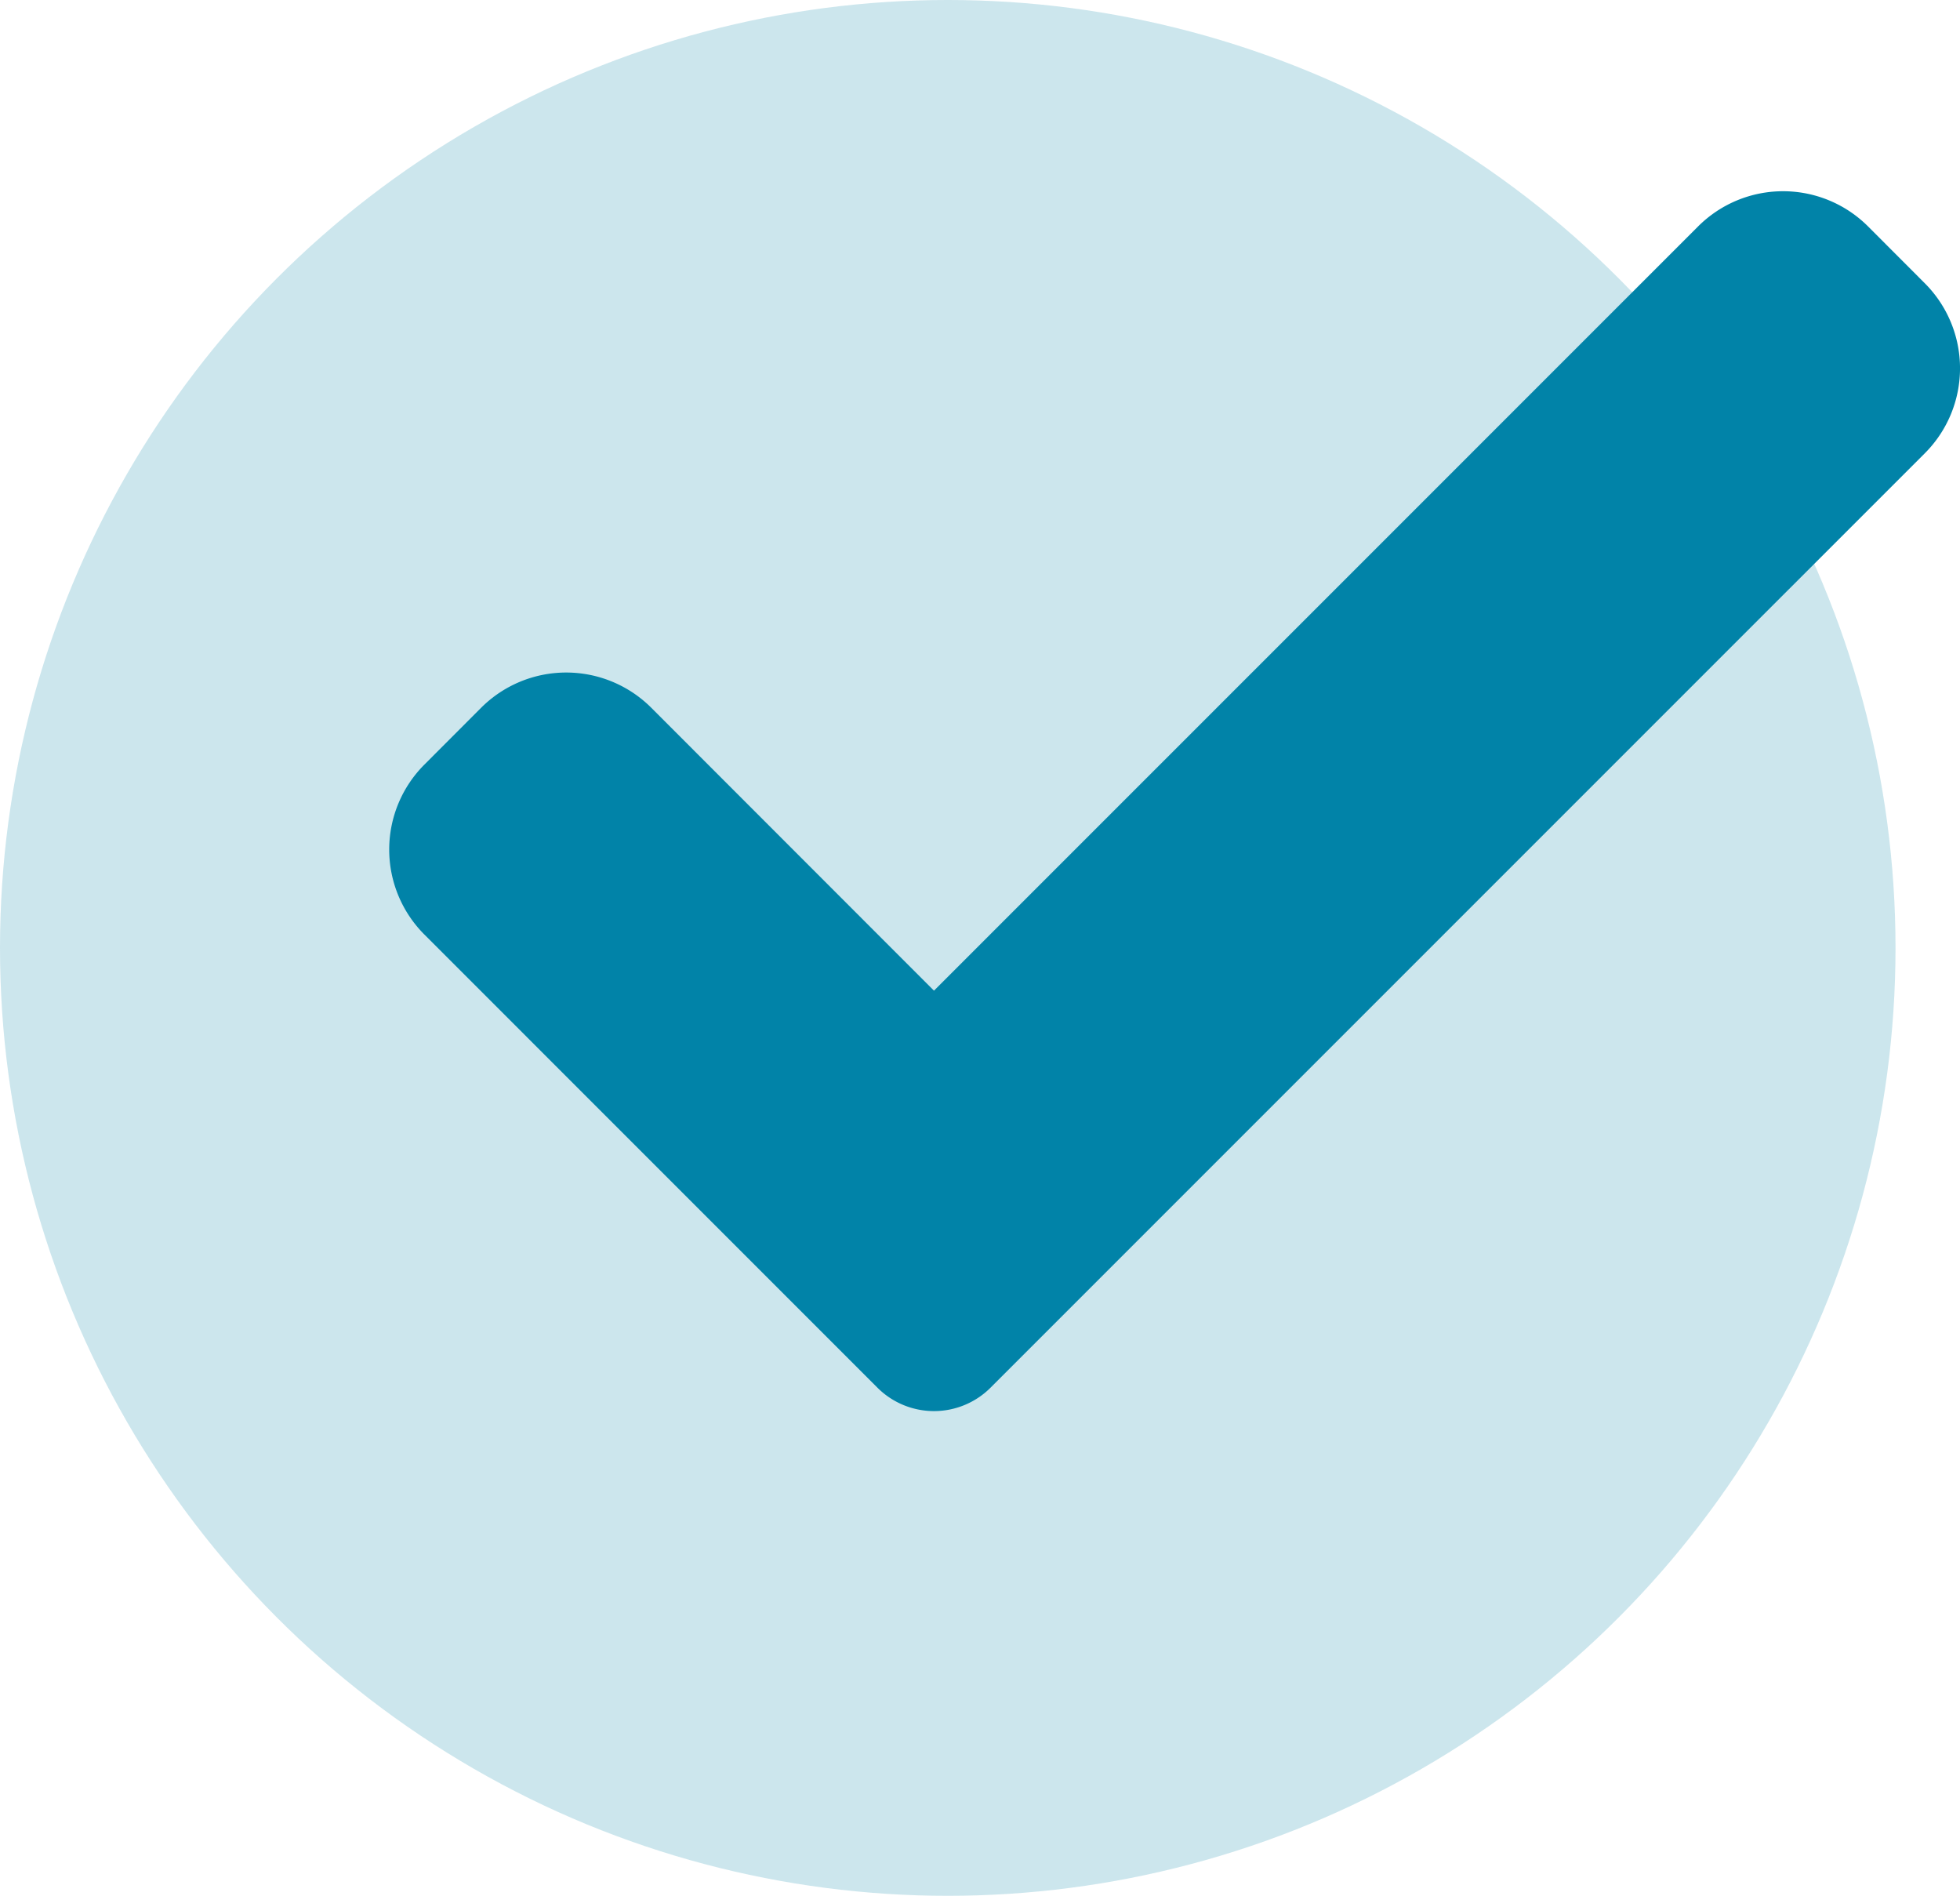
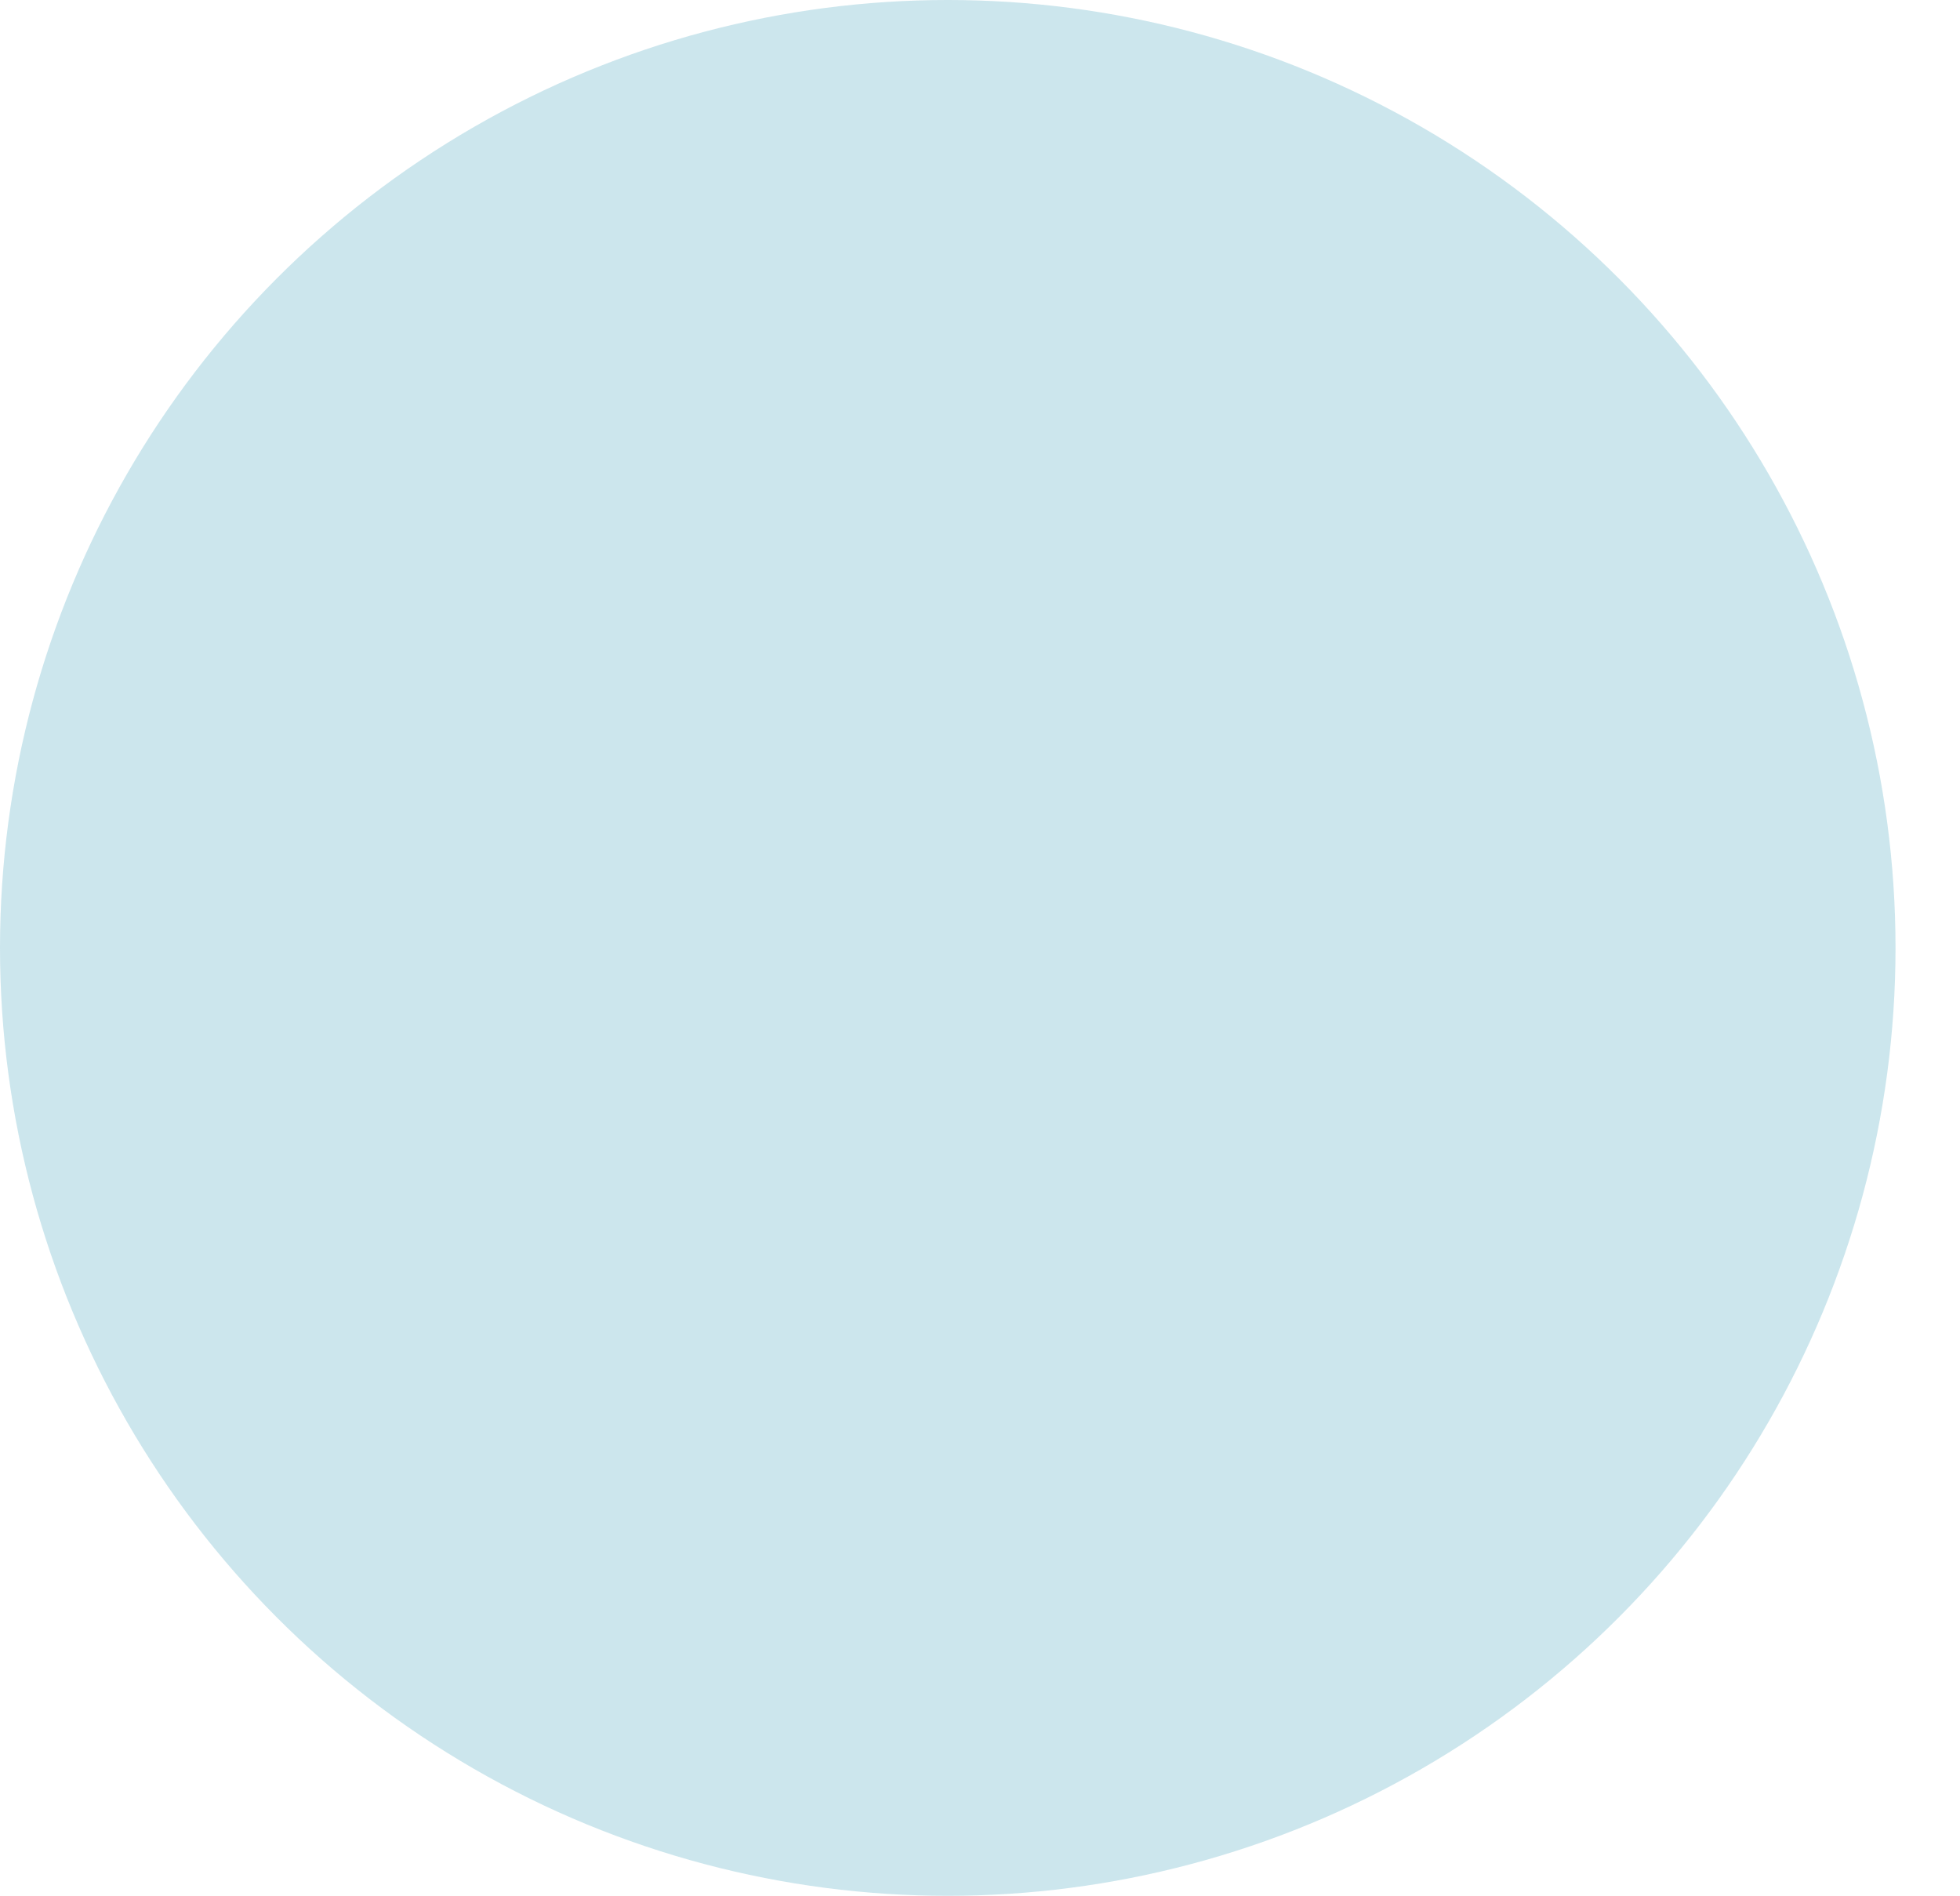
<svg xmlns="http://www.w3.org/2000/svg" id="Group_160" data-name="Group 160" width="67.211" height="65" viewBox="0 0 67.211 65">
  <circle id="Ellipse_5_copy_8" data-name="Ellipse 5 copy 8" cx="32.5" cy="32.5" r="32.5" fill="#0183a8" opacity="0.2" />
-   <path id="Shape_26_copy_8" data-name="Shape 26 copy 8" d="M714.969,4930.892a2.744,2.744,0,0,1-3.889,0l-15.528-15.529a4.121,4.121,0,0,1,0-5.831l1.944-1.947a4.127,4.127,0,0,1,5.834,0l9.694,9.7,26.2-26.2a4.122,4.122,0,0,1,5.834,0L747,4893.03a4.122,4.122,0,0,1,0,5.832Zm0,0" transform="translate(-680.997 -4883.319)" fill="#0183a8" />
</svg>